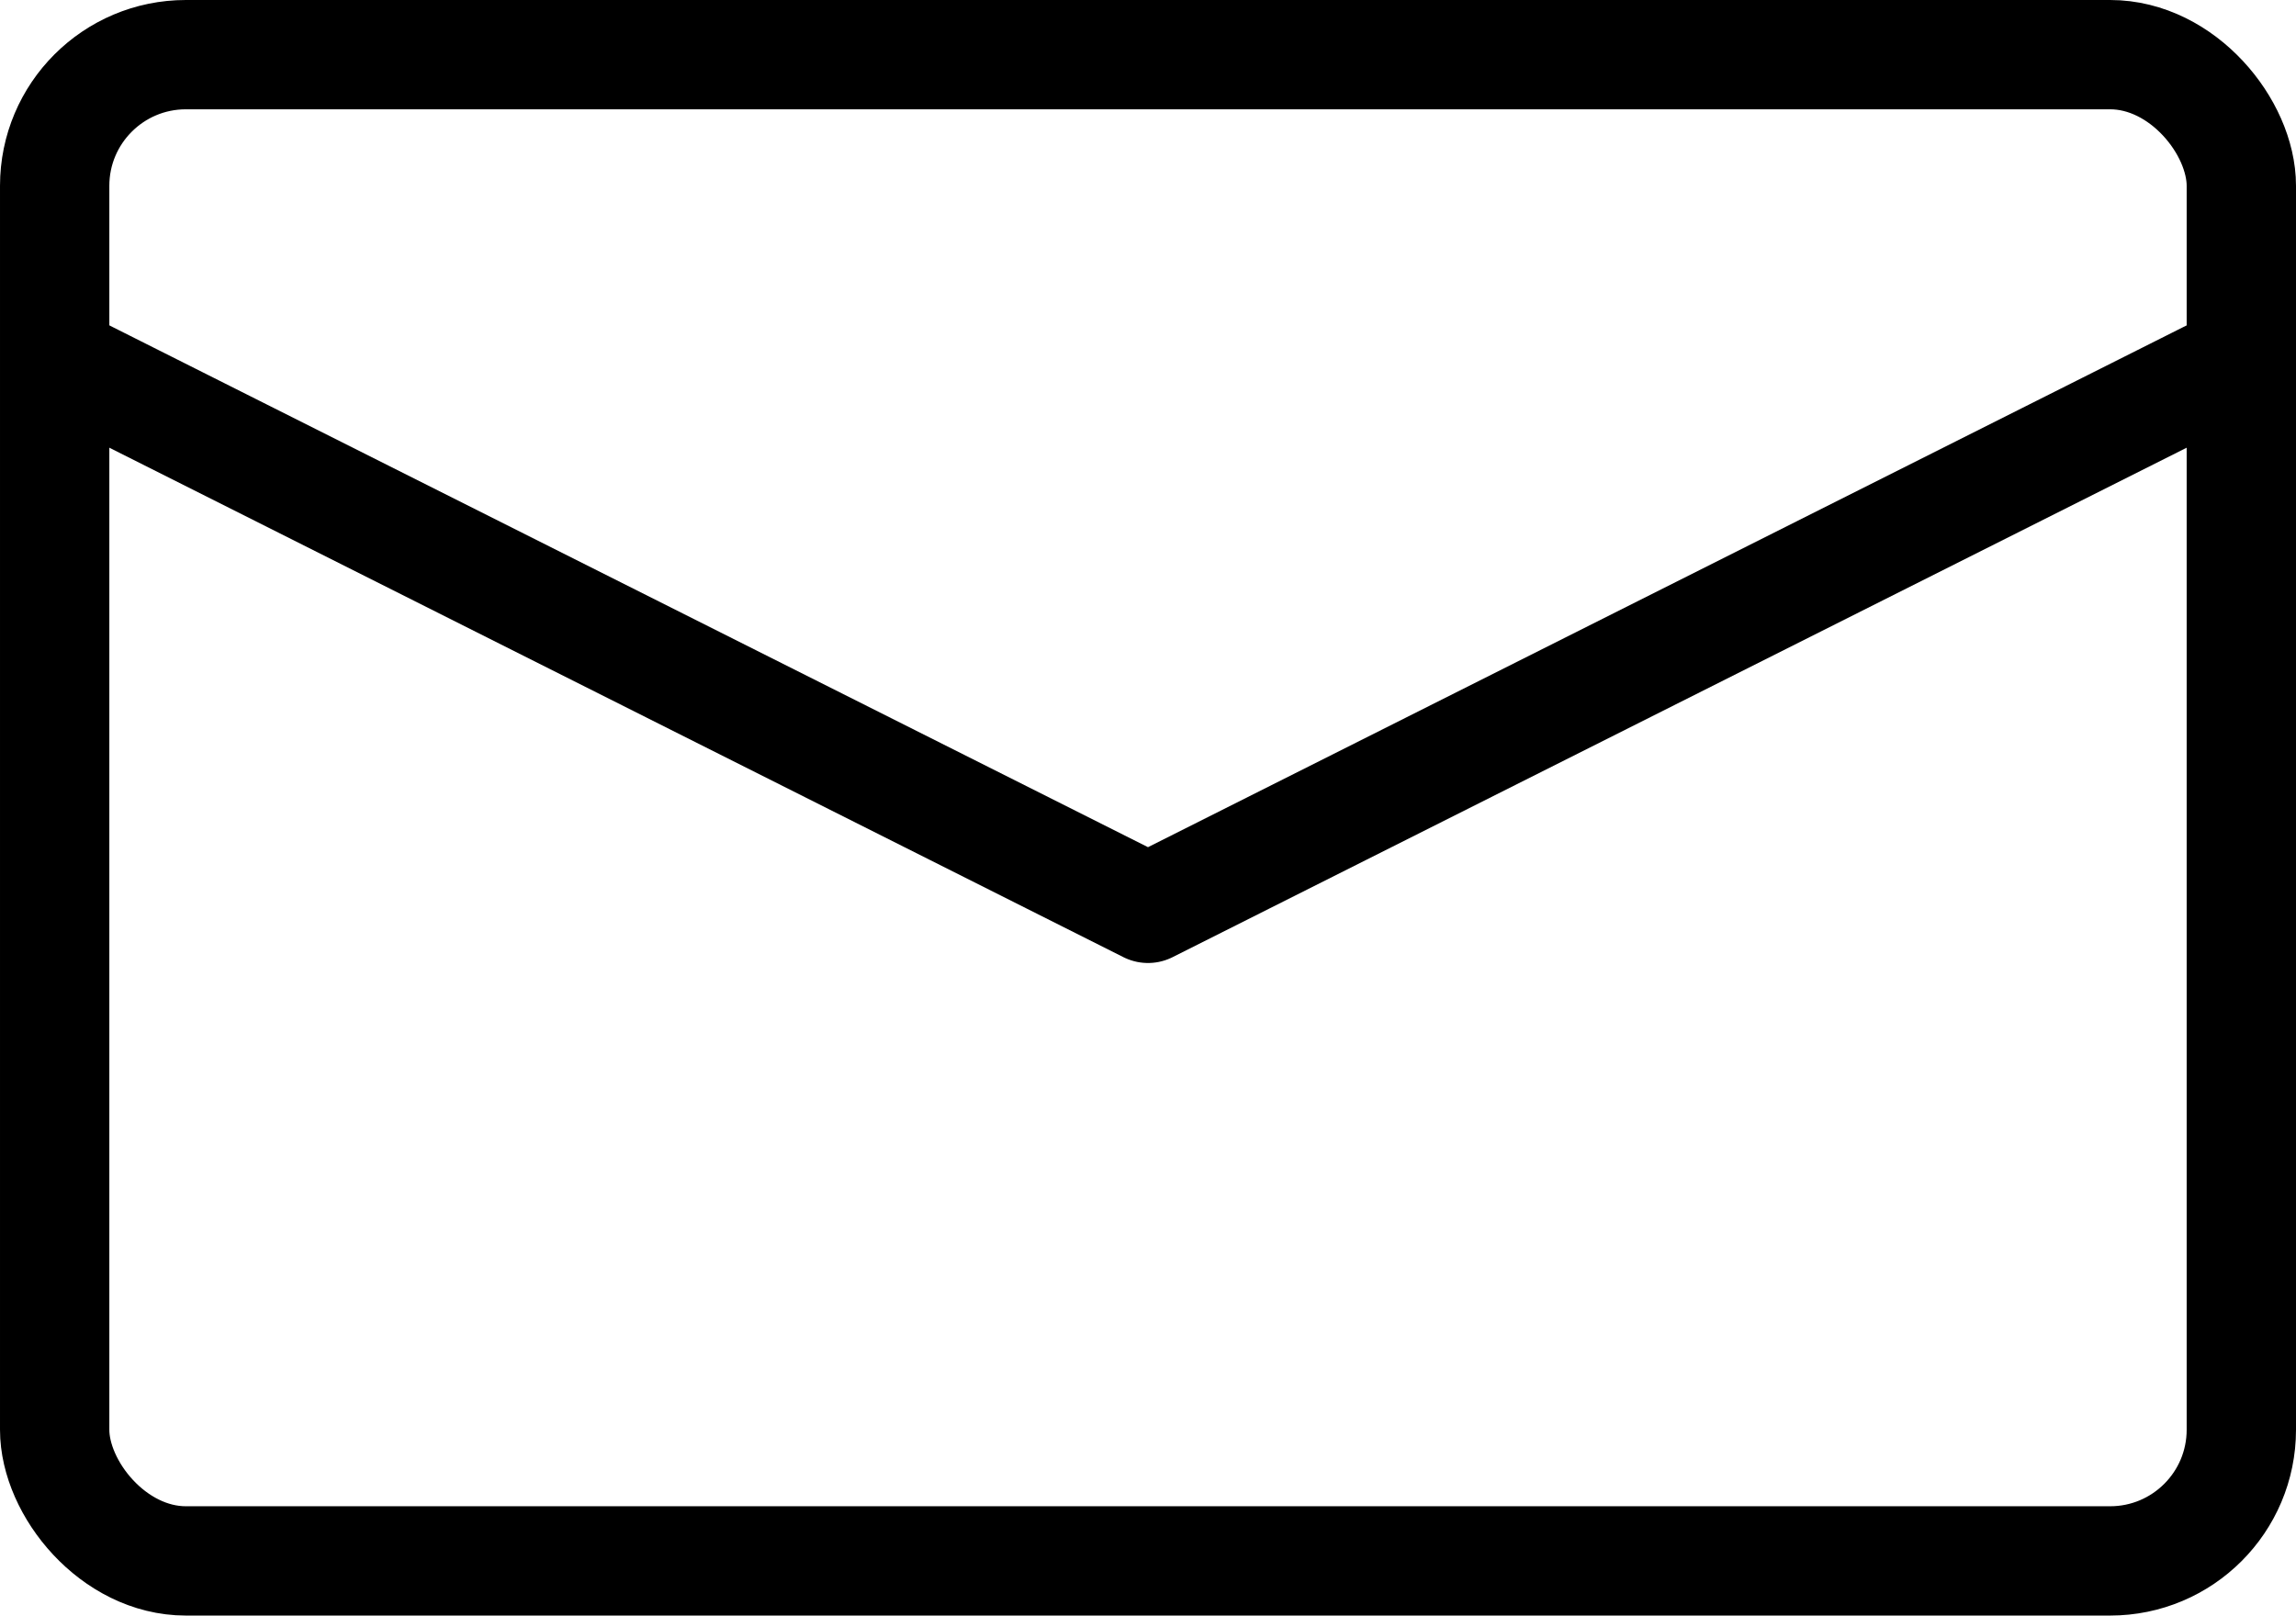
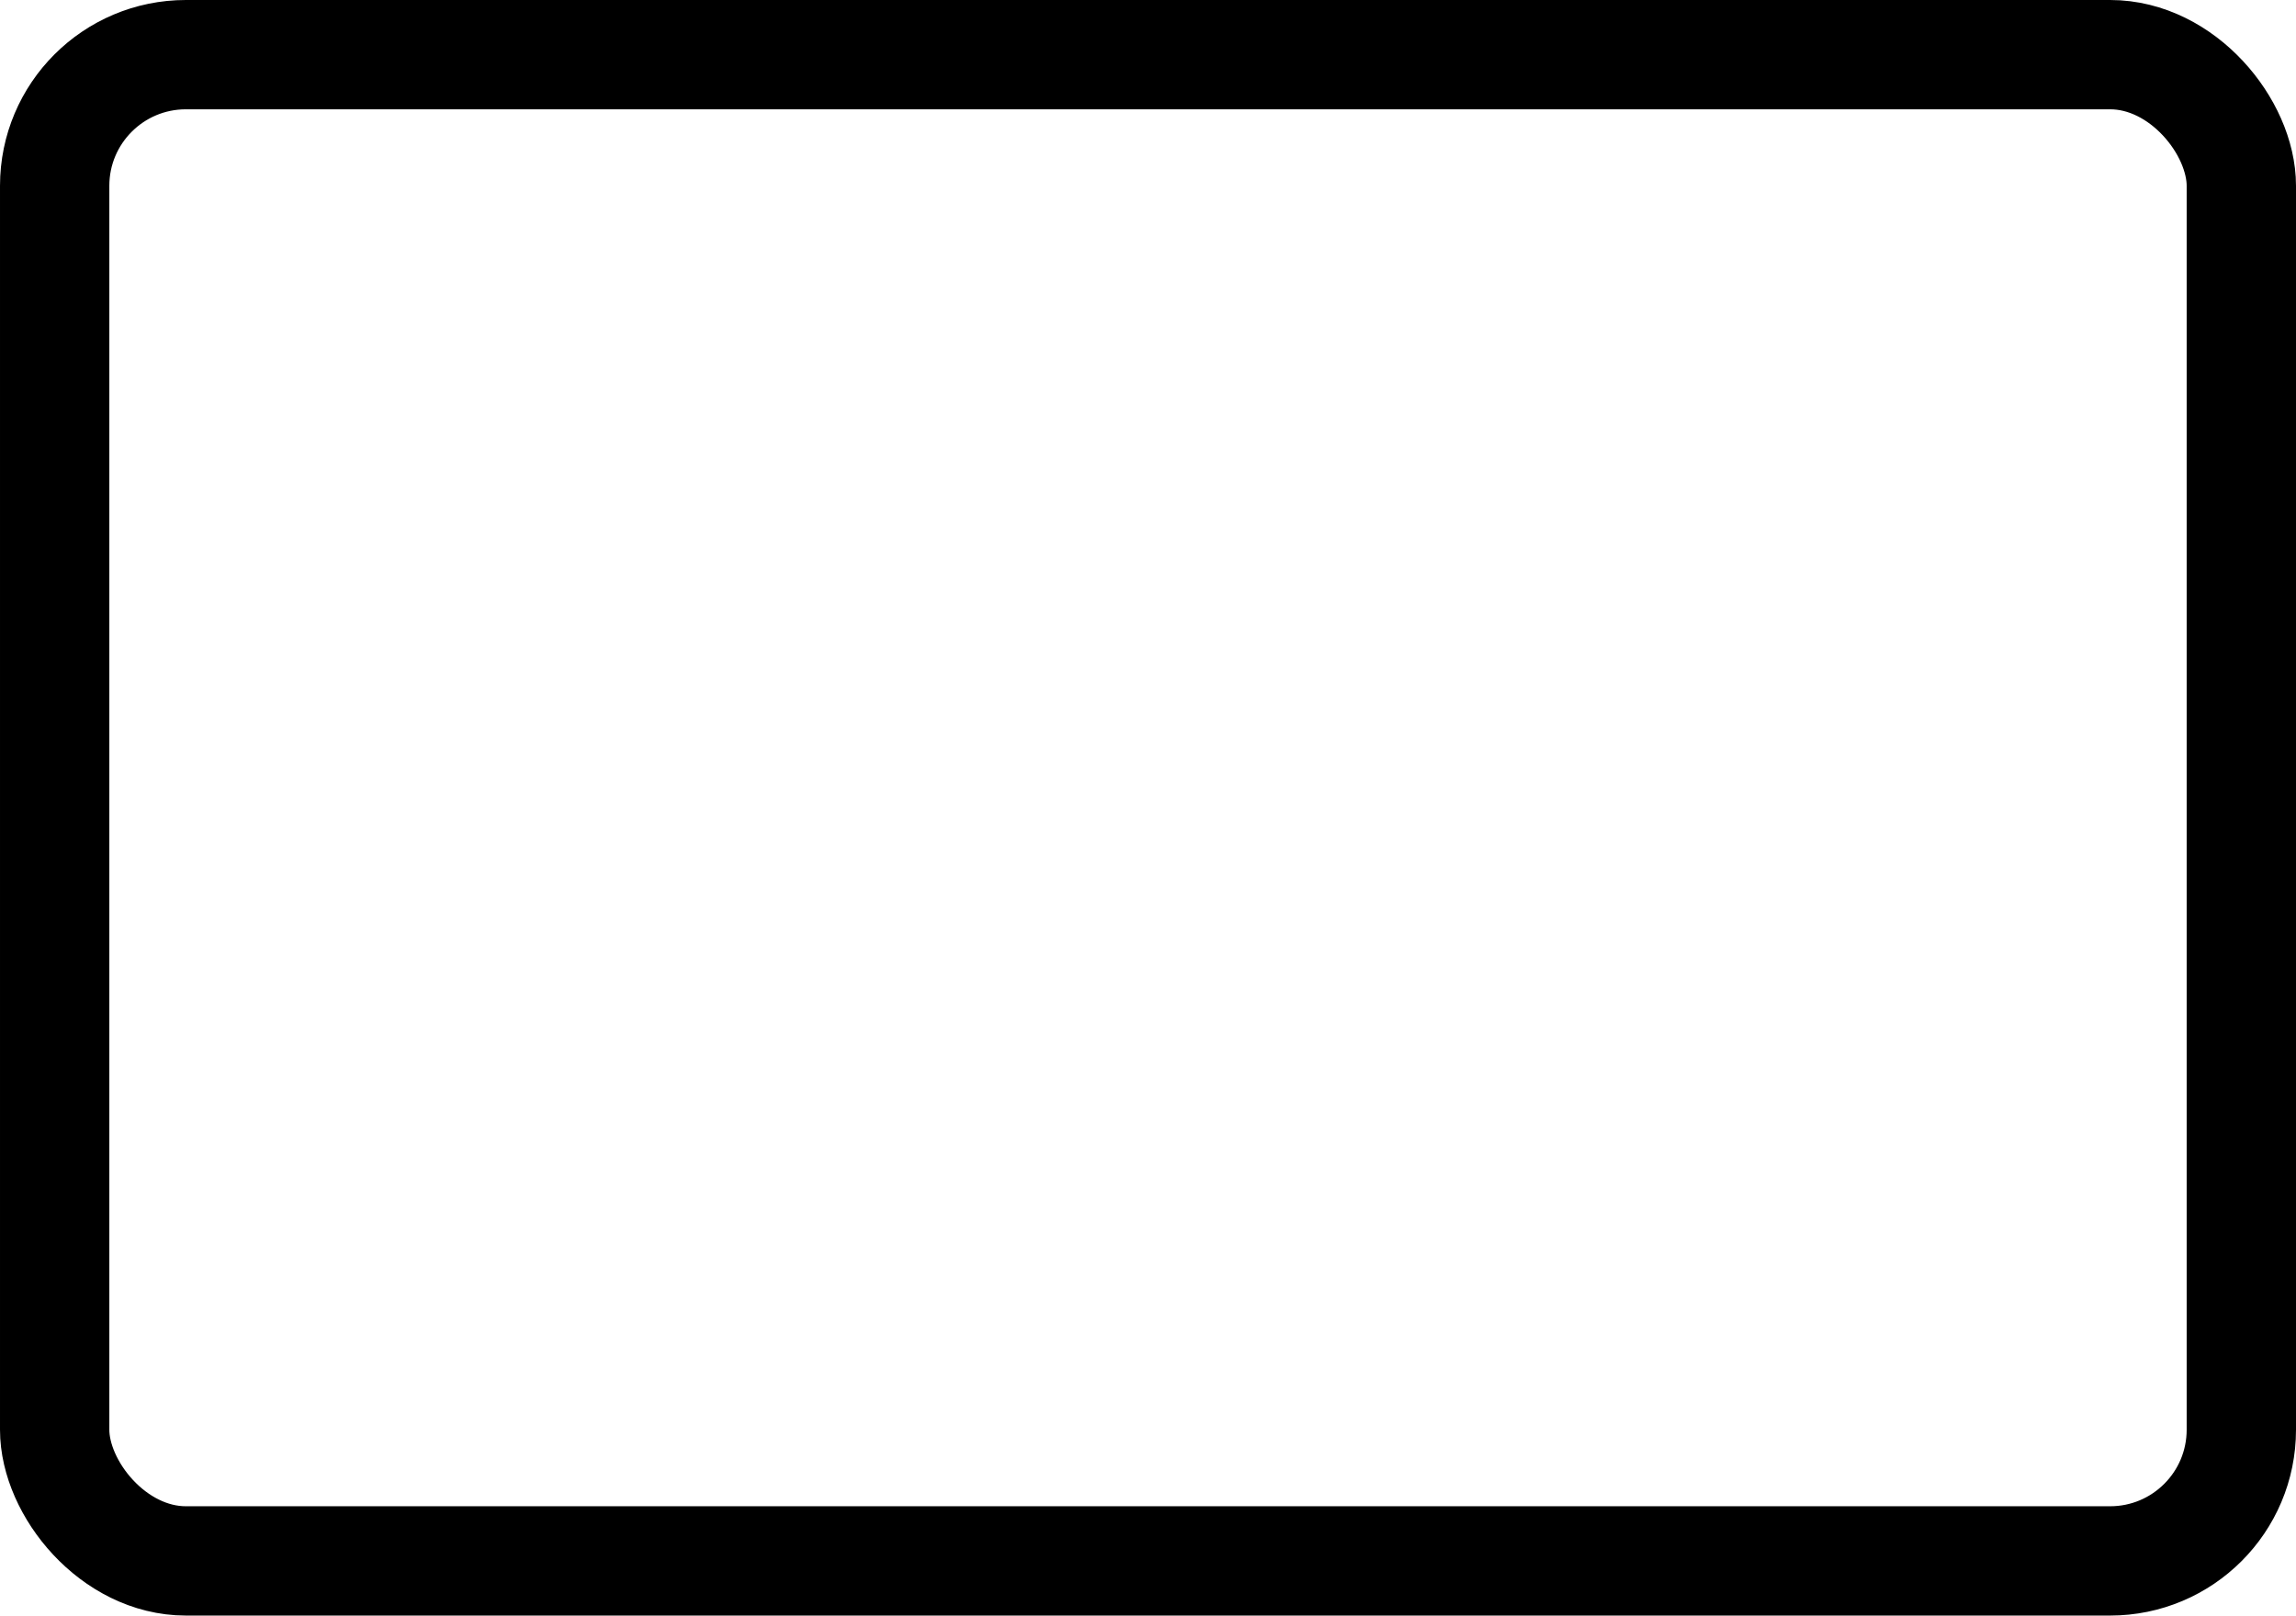
<svg xmlns="http://www.w3.org/2000/svg" viewBox="0 0 21 14.78">
  <defs>
    <style>
      .fa5b12bc-5f03-422e-91ac-522a4b1023a4 {
        fill: none;
        stroke: #000;
        stroke-linecap: round;
        stroke-linejoin: round;
      }
    </style>
  </defs>
  <title>mail</title>
  <g id="cc78dbd6-9cd4-47ea-8fb0-0cc71bac54ee" data-name="レイヤー 2">
    <g id="58e50ef8-de19-43b5-9e00-f11ae83ba4ba" data-name="レイヤー 2">
      <g>
        <rect class="fa5b12bc-5f03-422e-91ac-522a4b1023a4" x="0.5" y="0.5" width="20" height="13.78" rx="1.2" ry="1.2" />
-         <polyline class="fa5b12bc-5f03-422e-91ac-522a4b1023a4" points="20.49 3.29 10.5 8.31 0.51 3.29" />
      </g>
    </g>
  </g>
</svg>